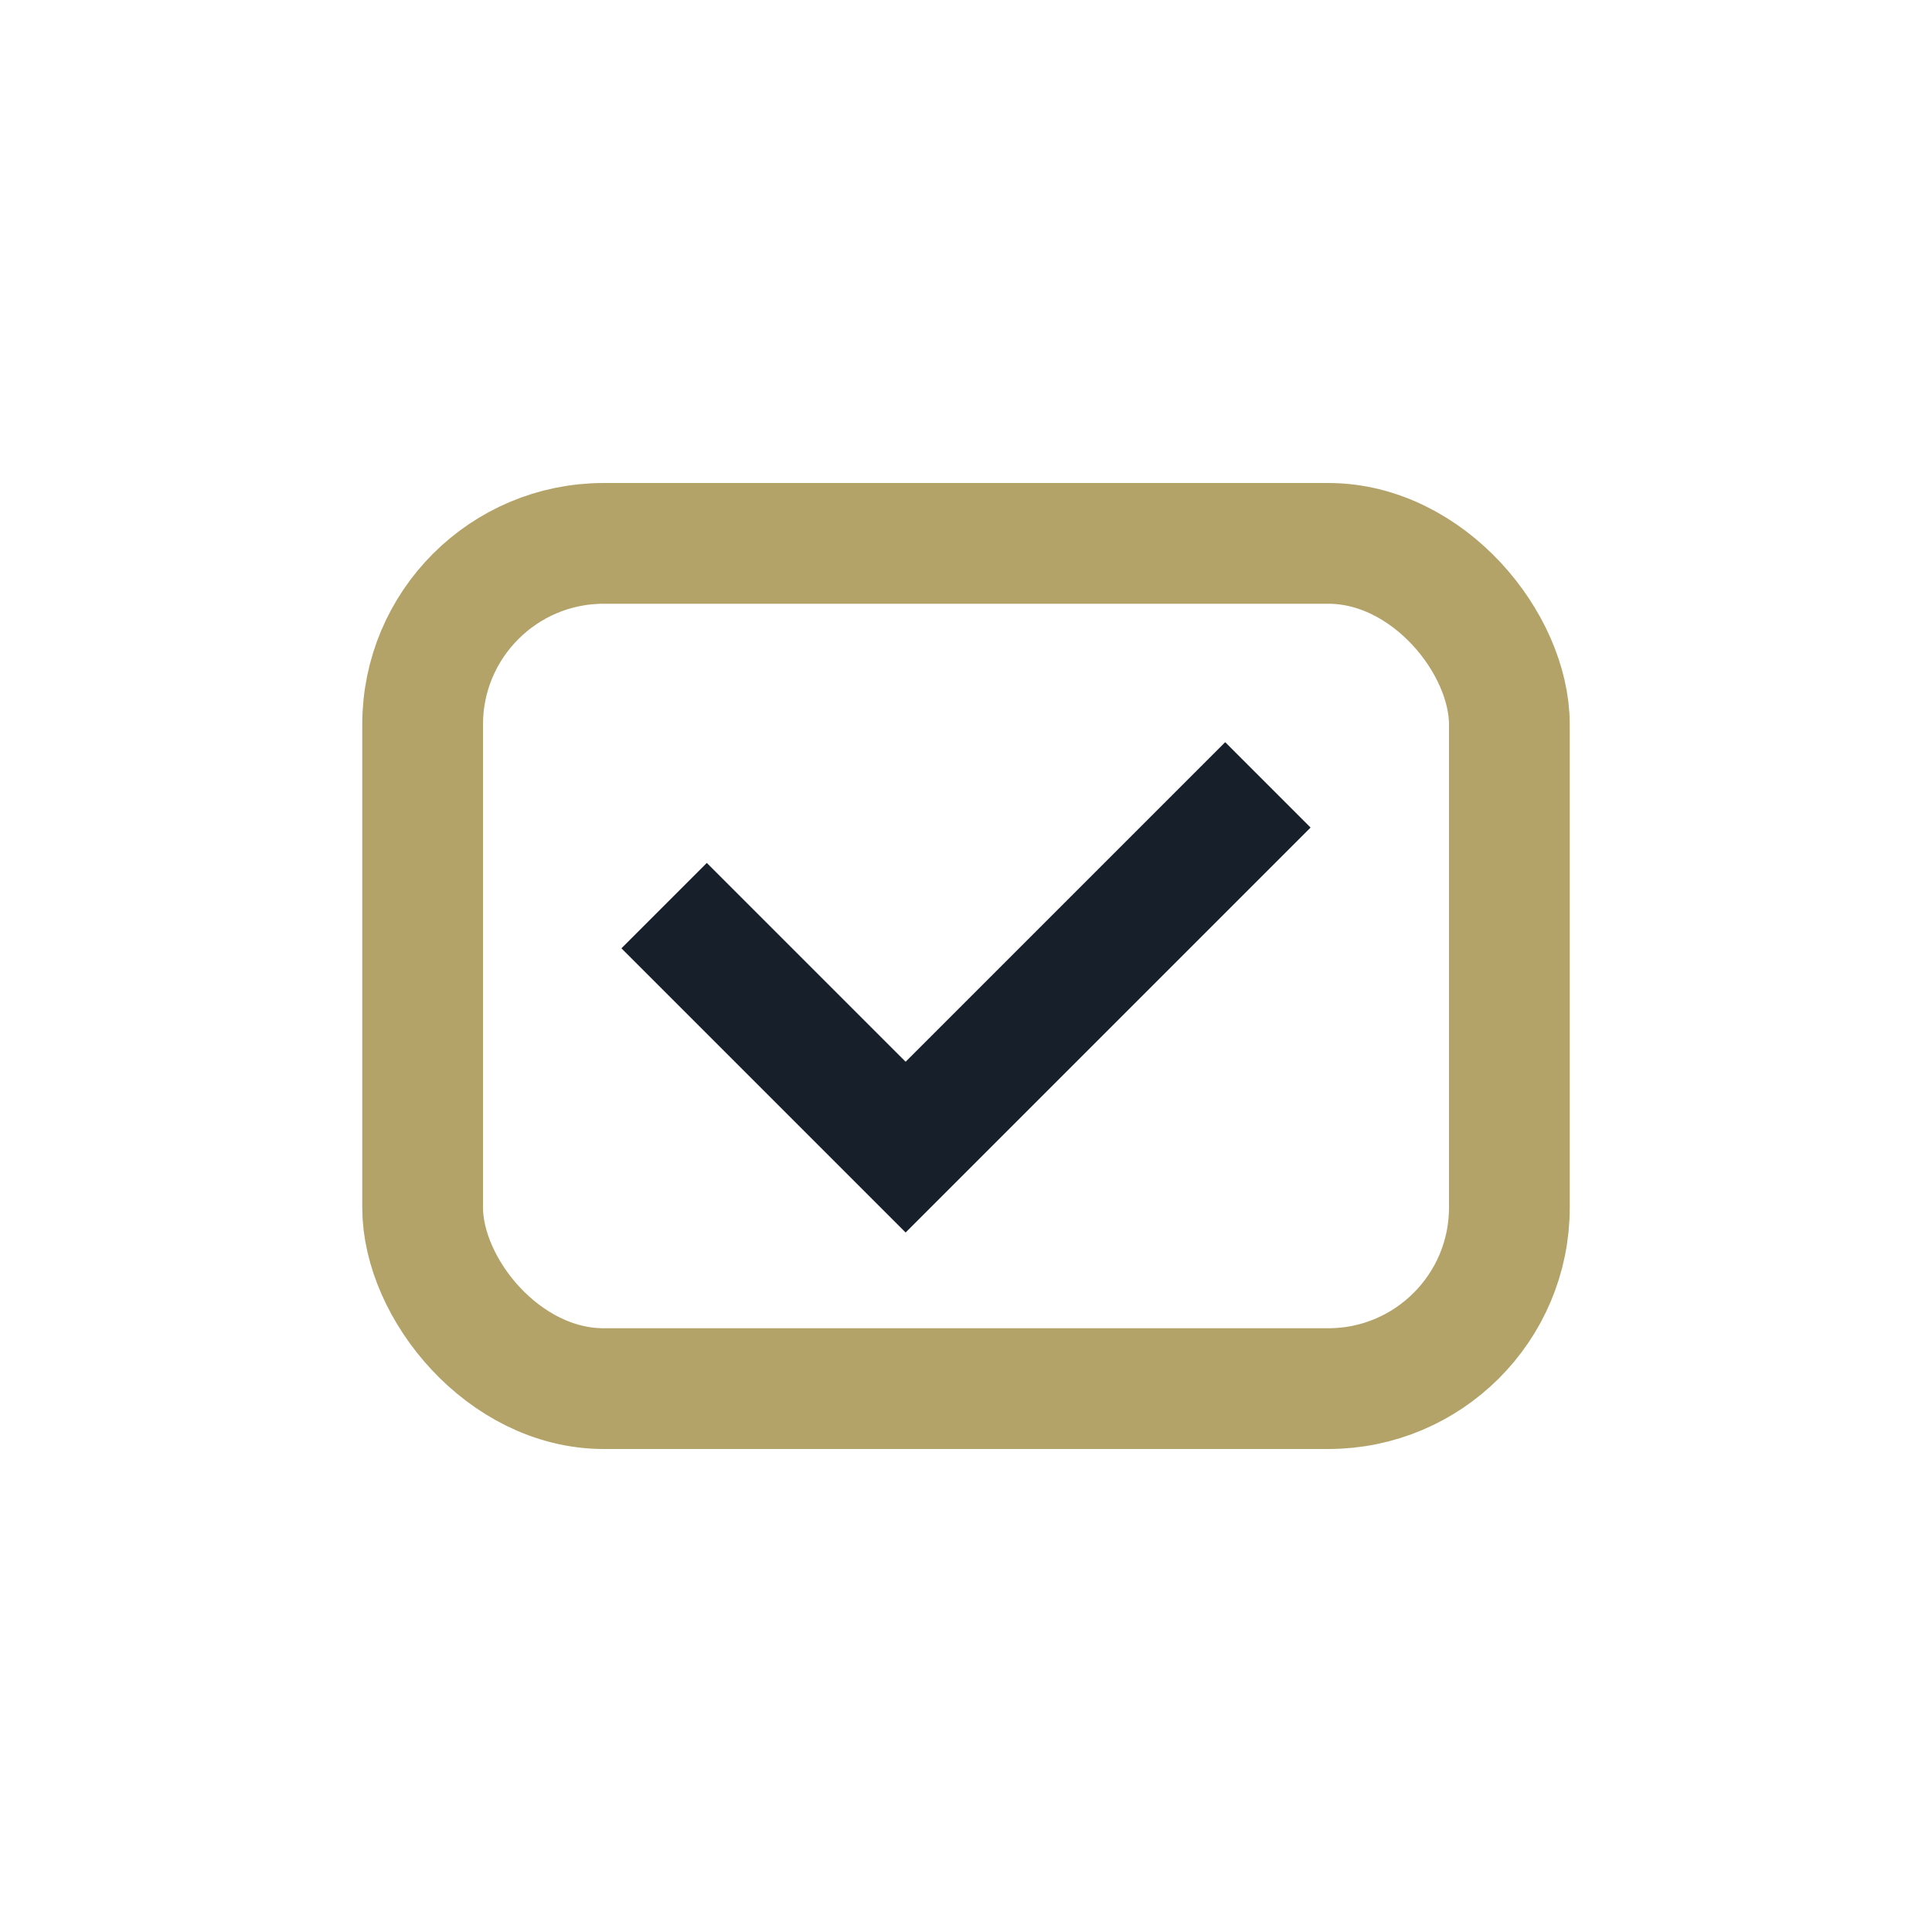
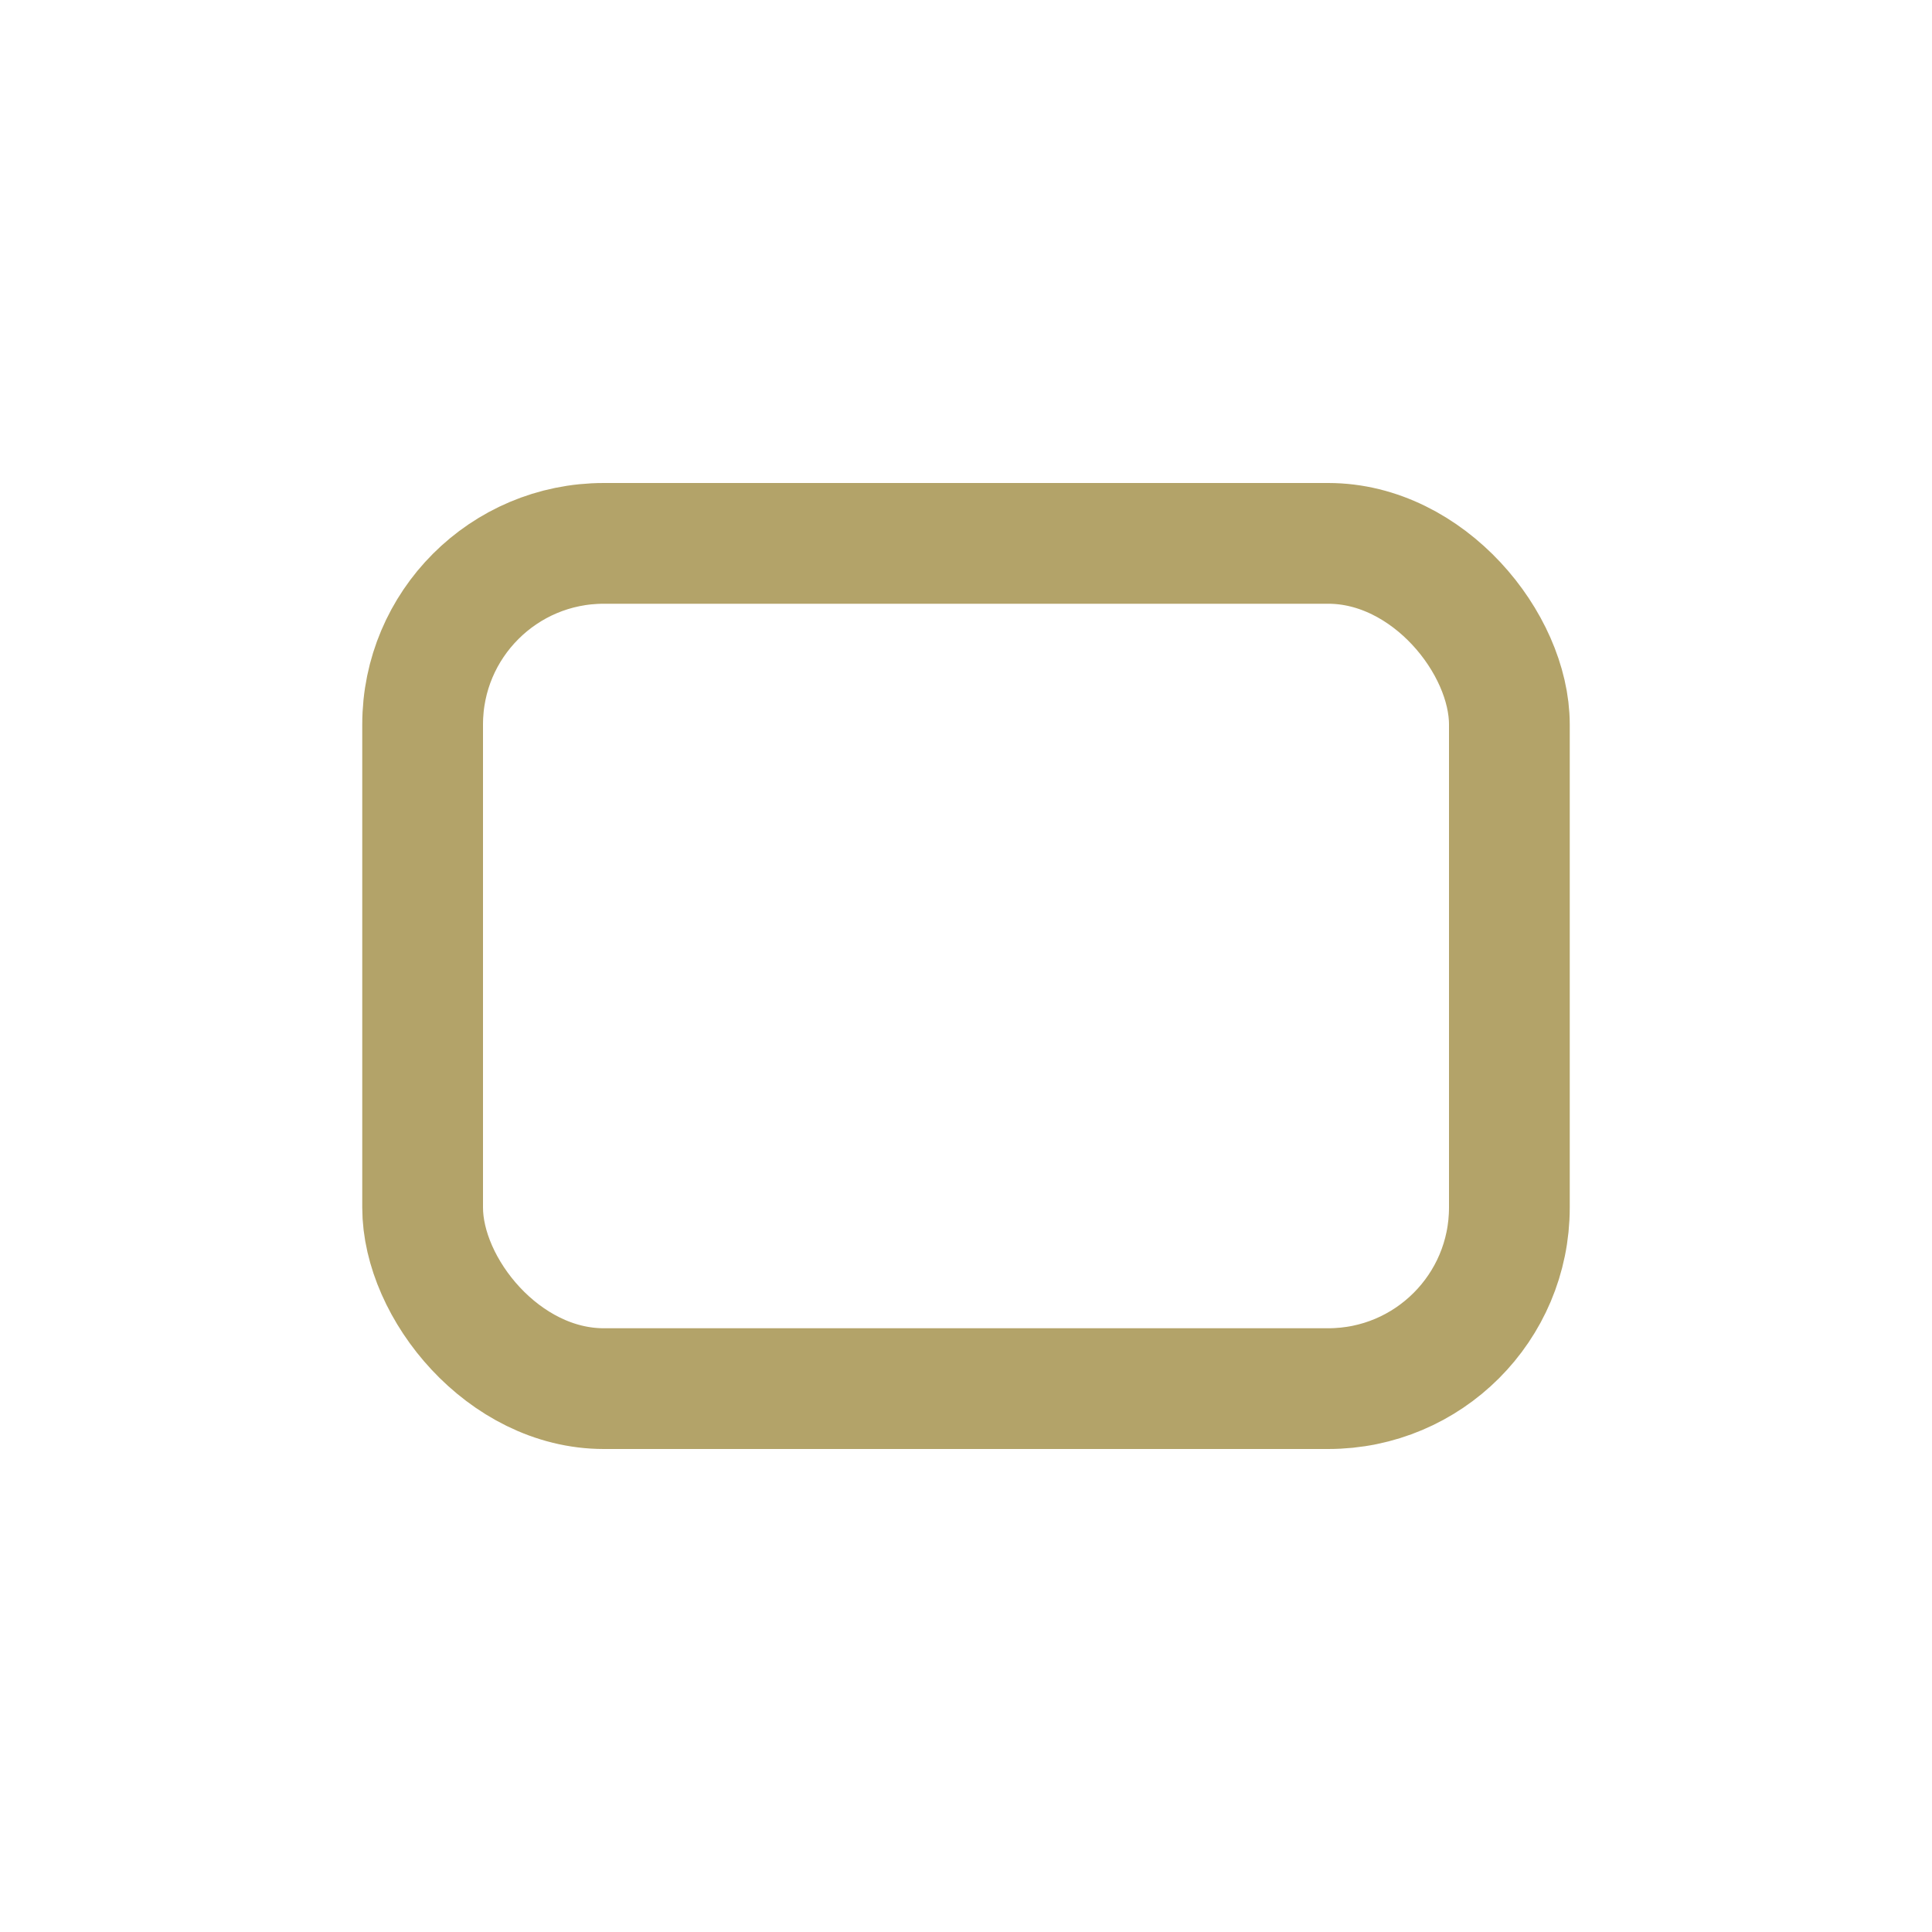
<svg xmlns="http://www.w3.org/2000/svg" width="32" height="32" viewBox="0 0 32 32">
  <rect x="7" y="9" width="18" height="14" rx="3" fill="none" stroke="#B3A369" stroke-width="2" />
-   <path d="M11 15l4 4 6-6" fill="none" stroke="#17202A" stroke-width="2" />
</svg>